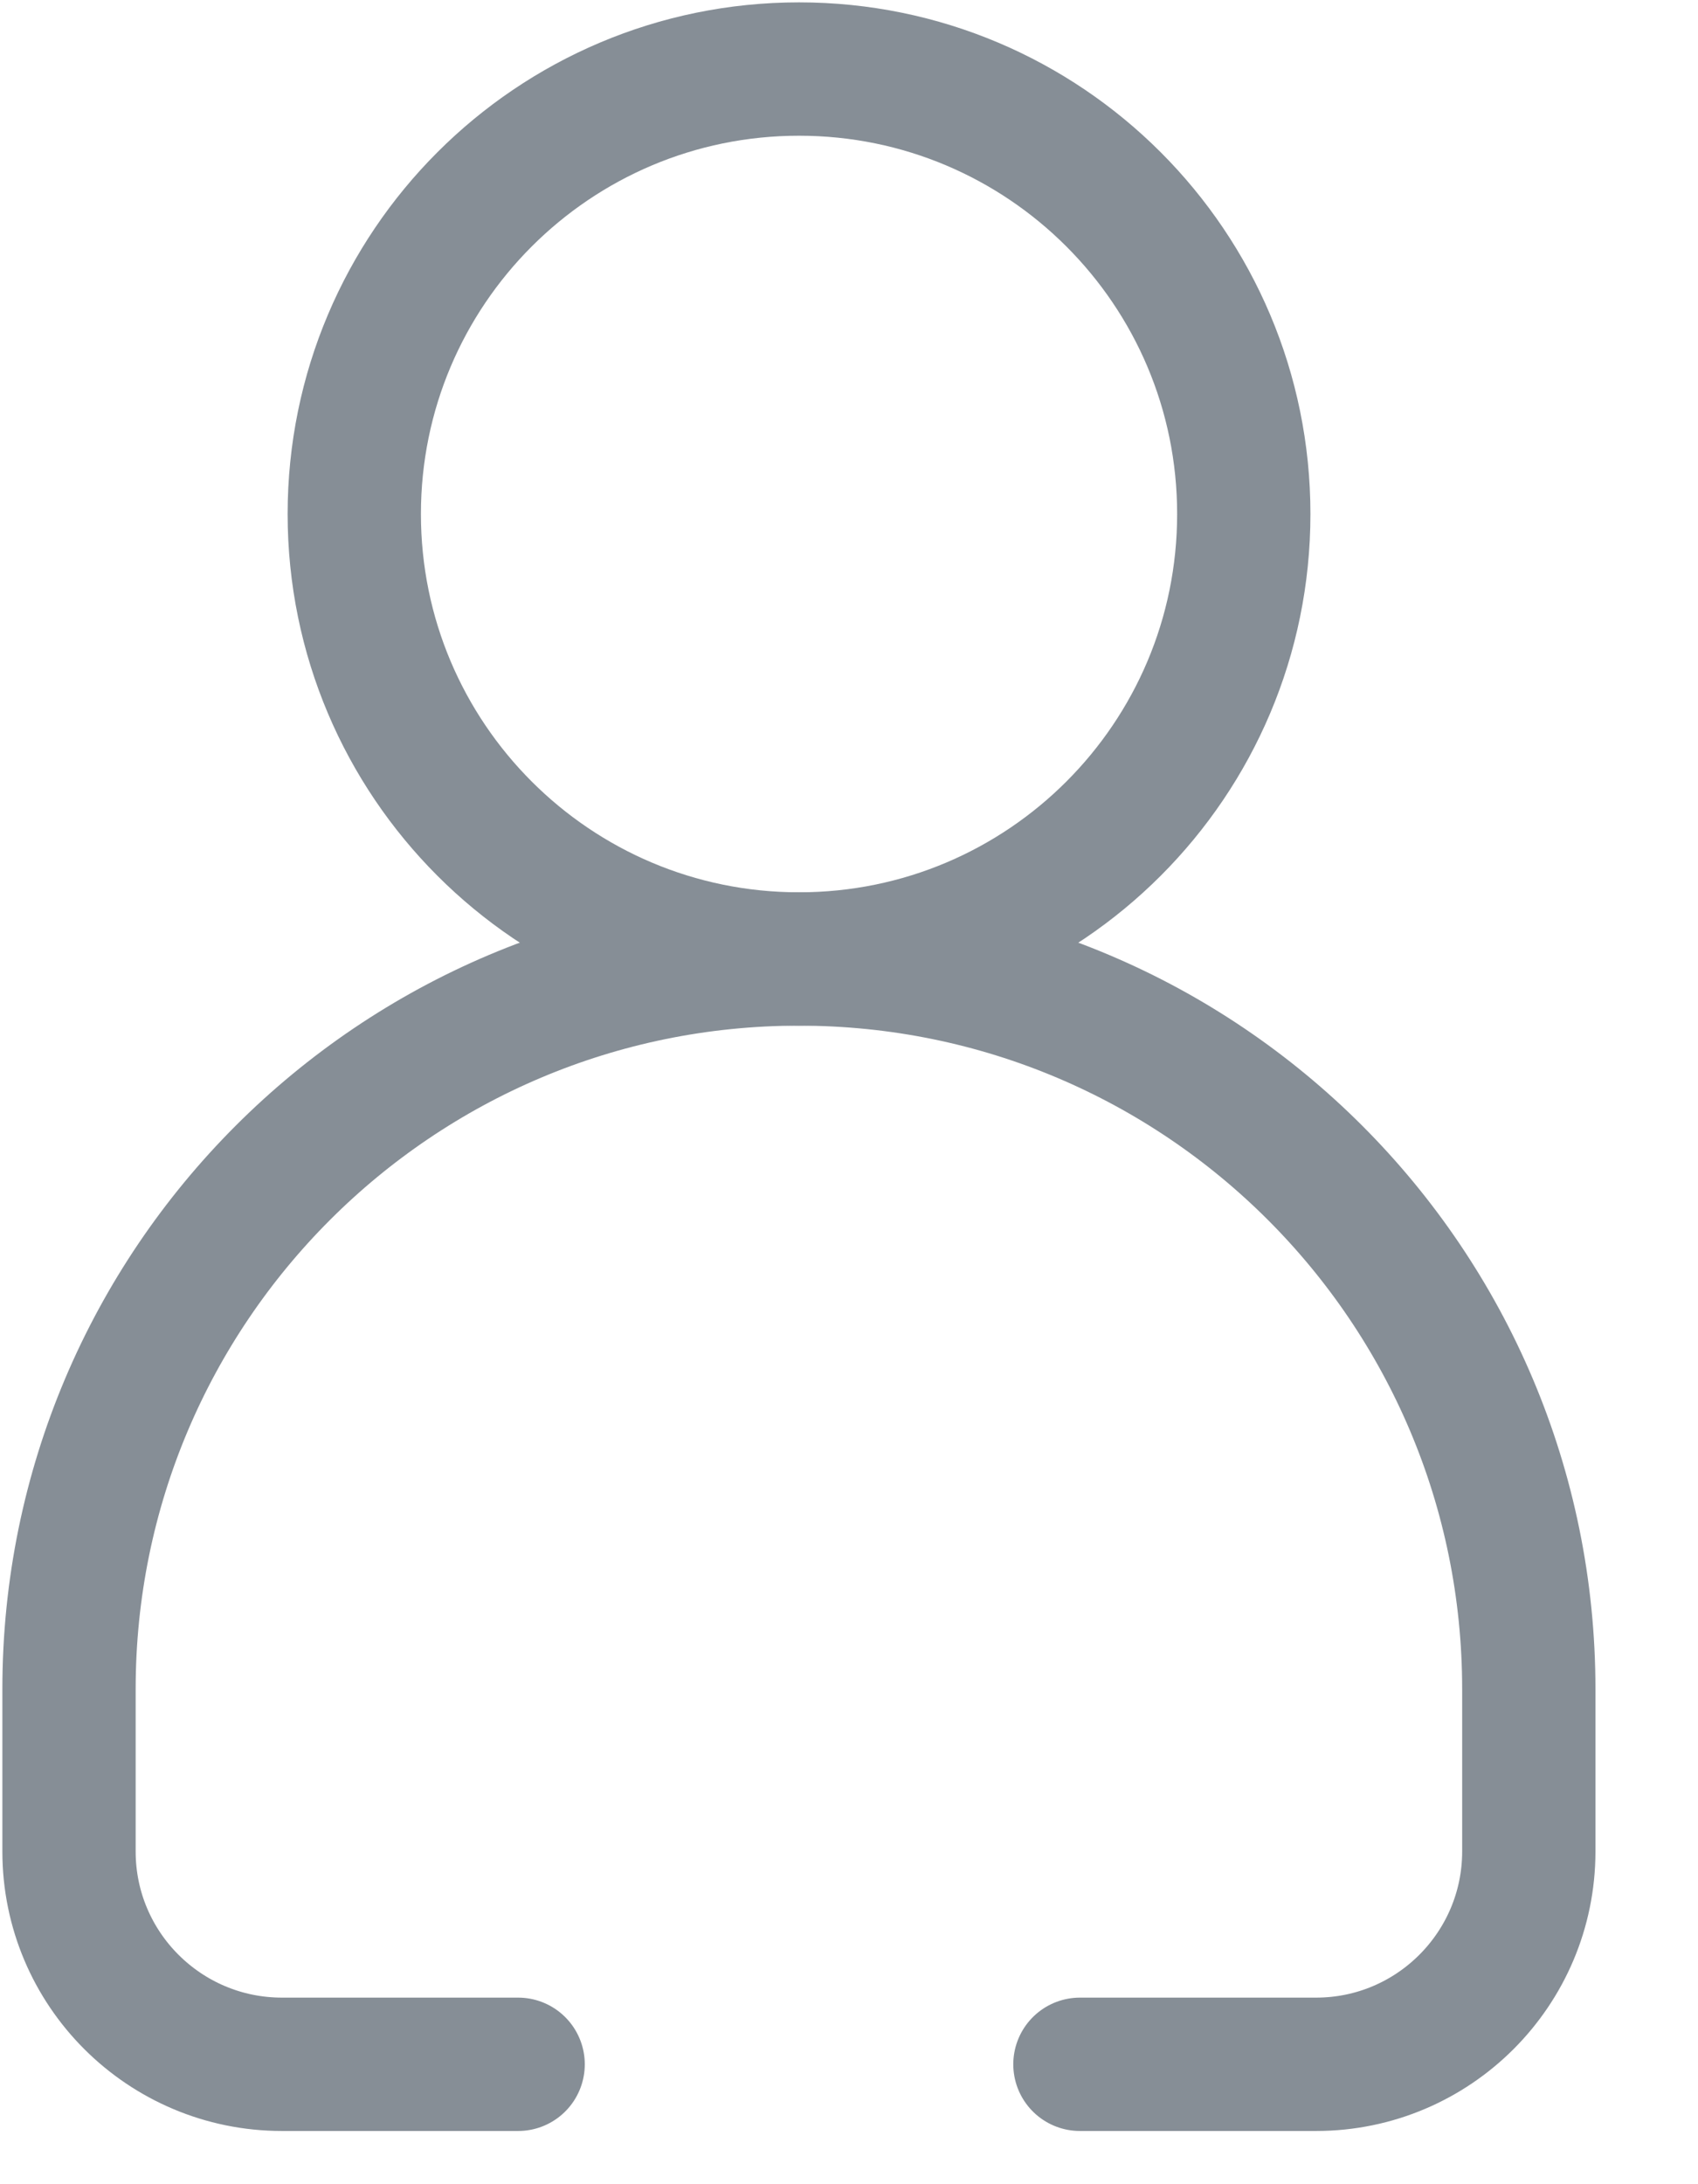
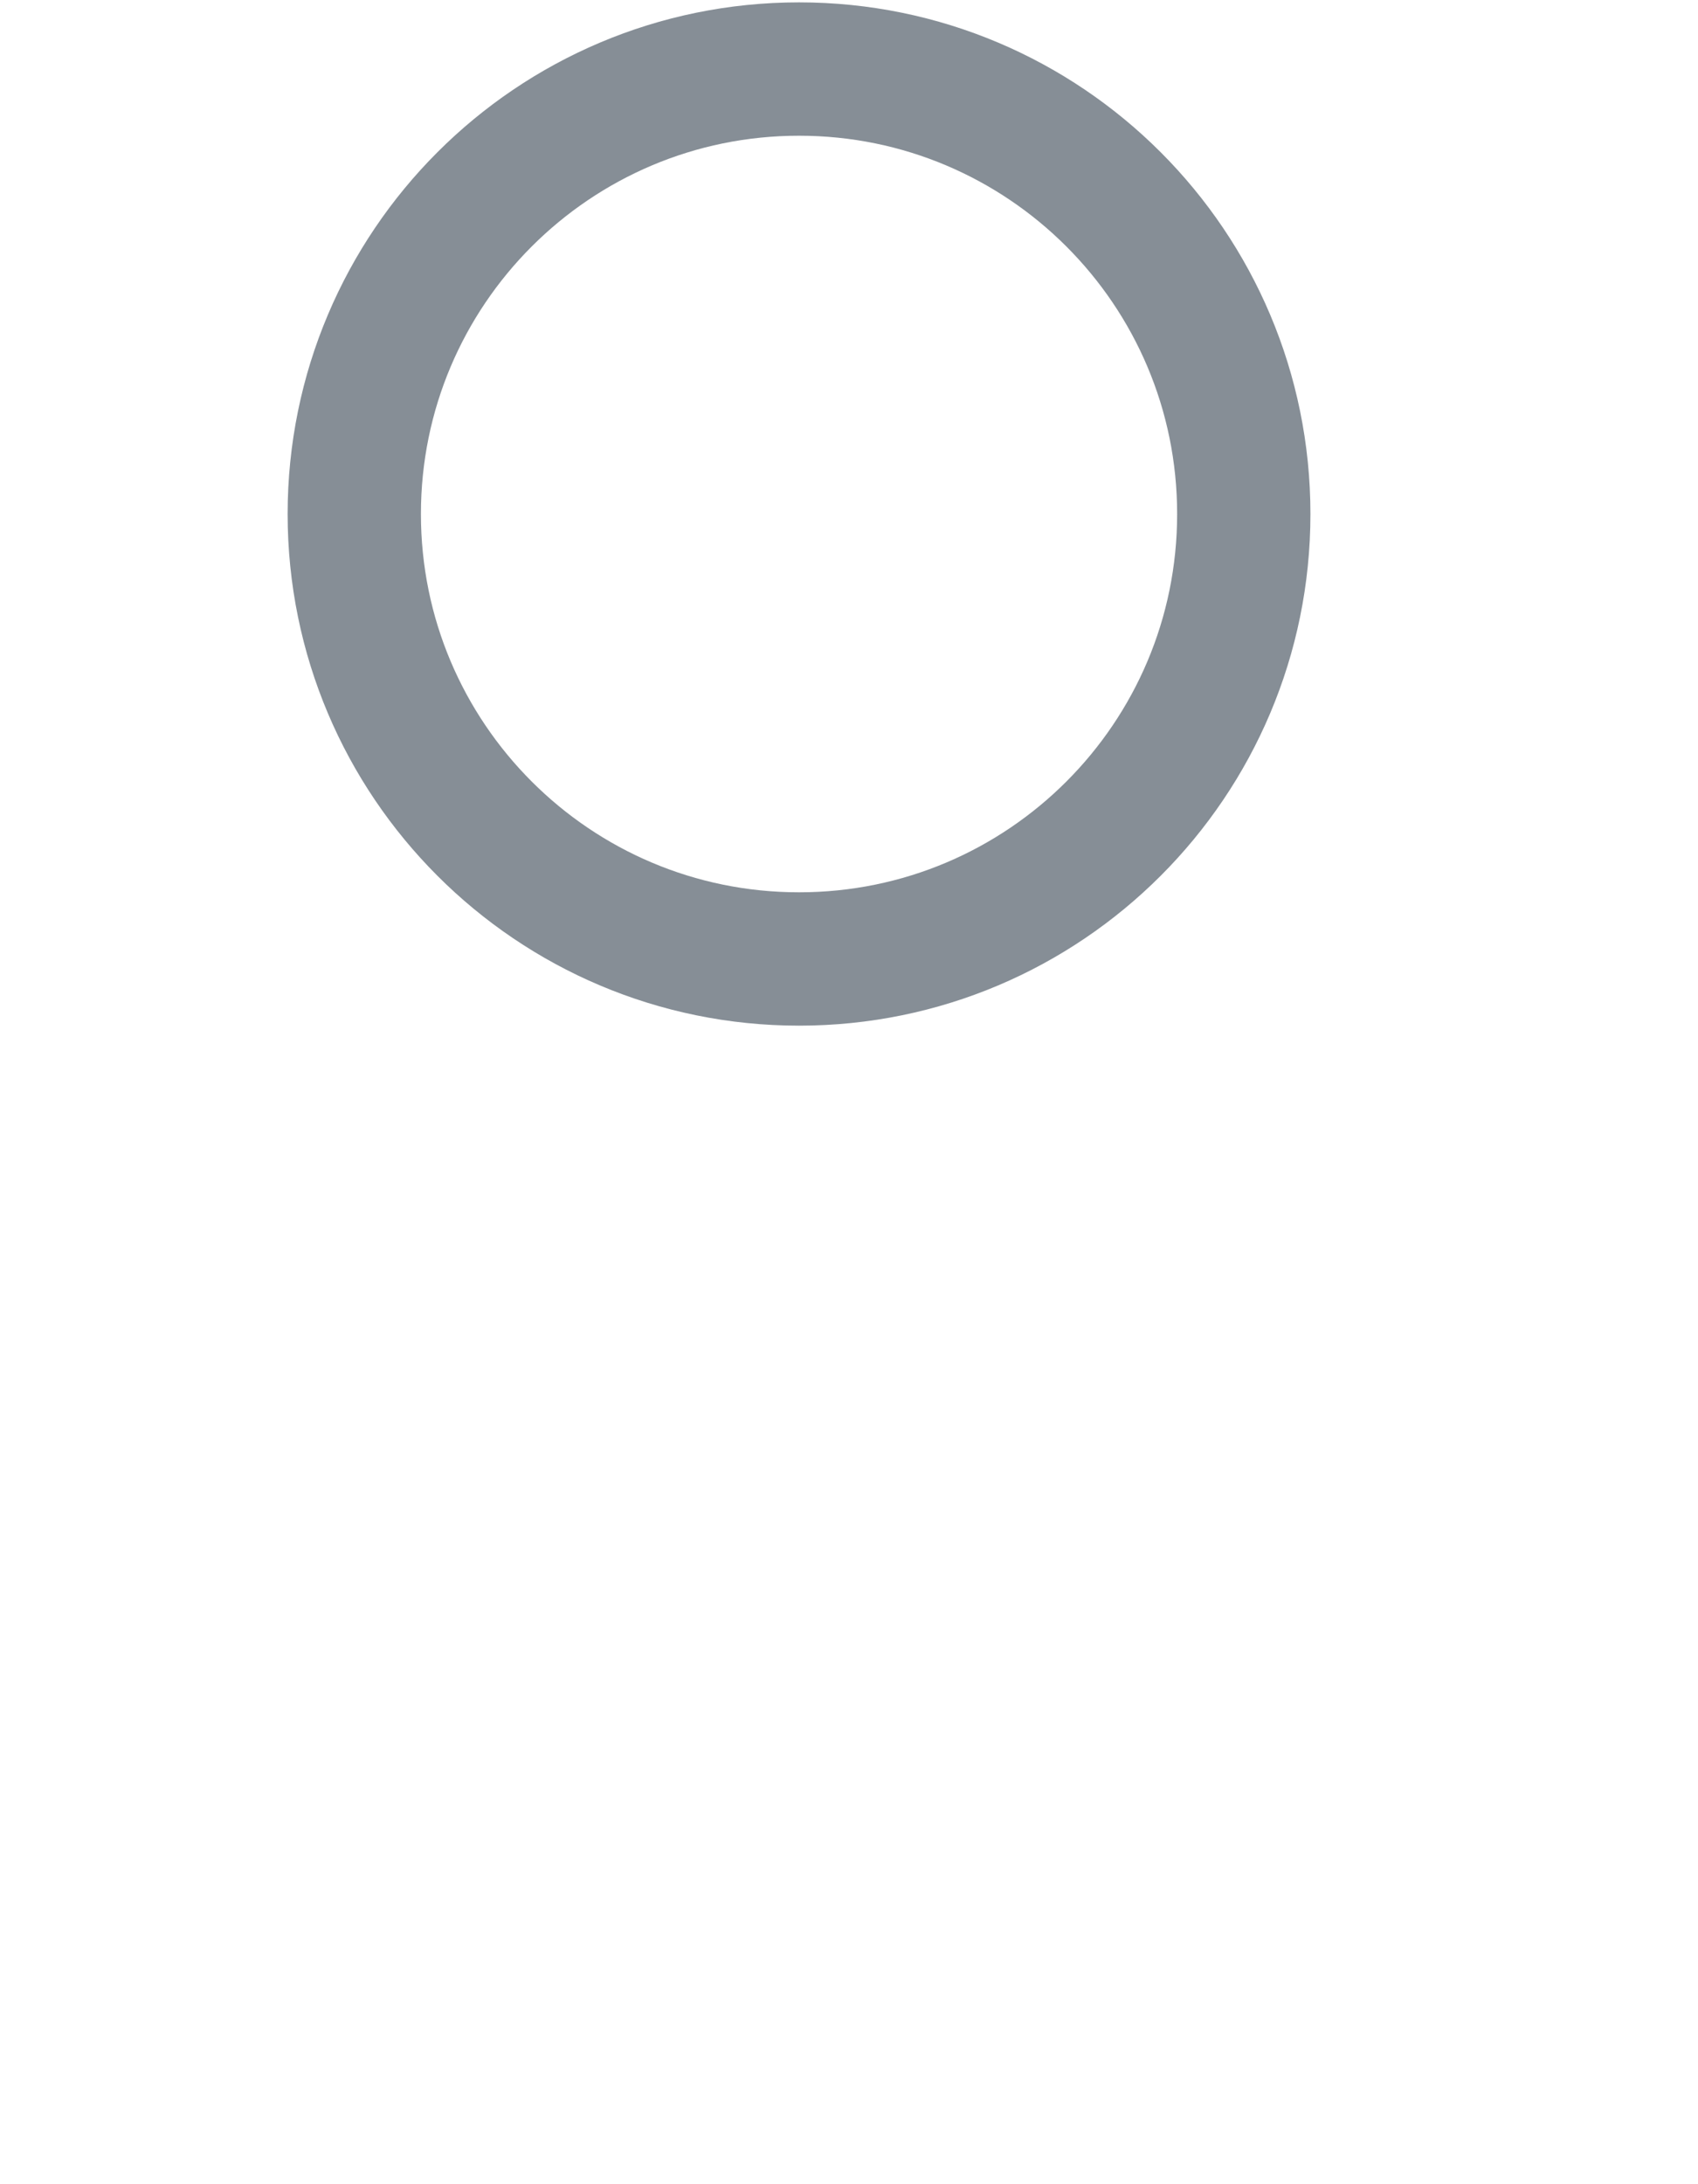
<svg xmlns="http://www.w3.org/2000/svg" fill="none" height="100%" overflow="visible" preserveAspectRatio="none" style="display: block;" viewBox="0 0 14 18" width="100%">
  <g id="__">
    <path d="M6.588 7.903C8.614 7.903 10.255 6.261 10.255 4.236C10.255 2.211 8.614 0.569 6.588 0.569C4.563 0.569 2.921 2.211 2.921 4.236C2.921 6.261 4.563 7.903 6.588 7.903Z" id="Vector" stroke="#868E96" stroke-linecap="round" stroke-linejoin="round" stroke-width="1.099" />
-     <path d="M8.904 17.012H10.851C11.82 17.012 12.605 16.225 12.605 15.258V13.92C12.605 10.597 9.912 7.903 6.588 7.903C3.264 7.903 0.569 10.597 0.569 13.92V15.258C0.569 16.227 1.356 17.012 2.325 17.012H4.272" id="Vector_2" stroke="#868E96" stroke-linecap="round" stroke-linejoin="round" stroke-width="1.099" />
  </g>
</svg>